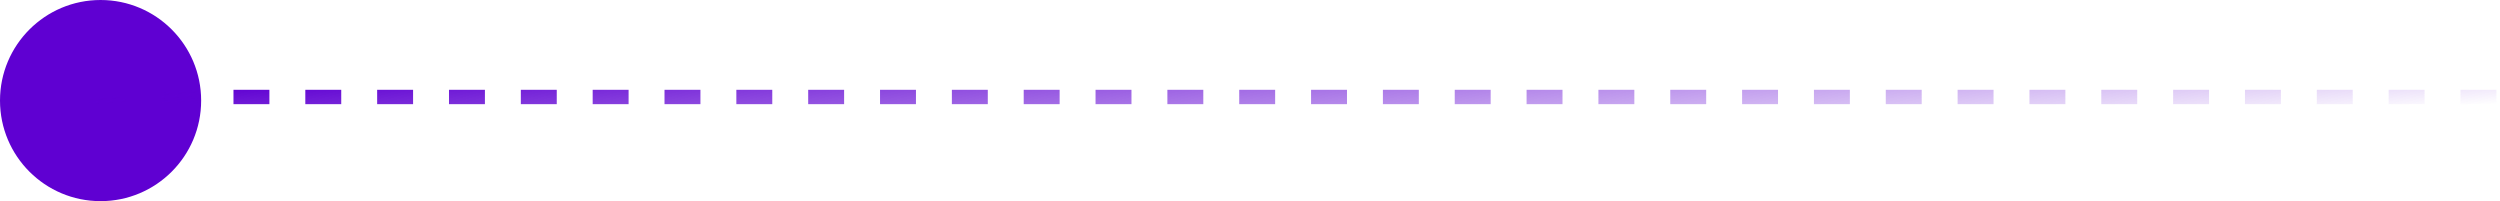
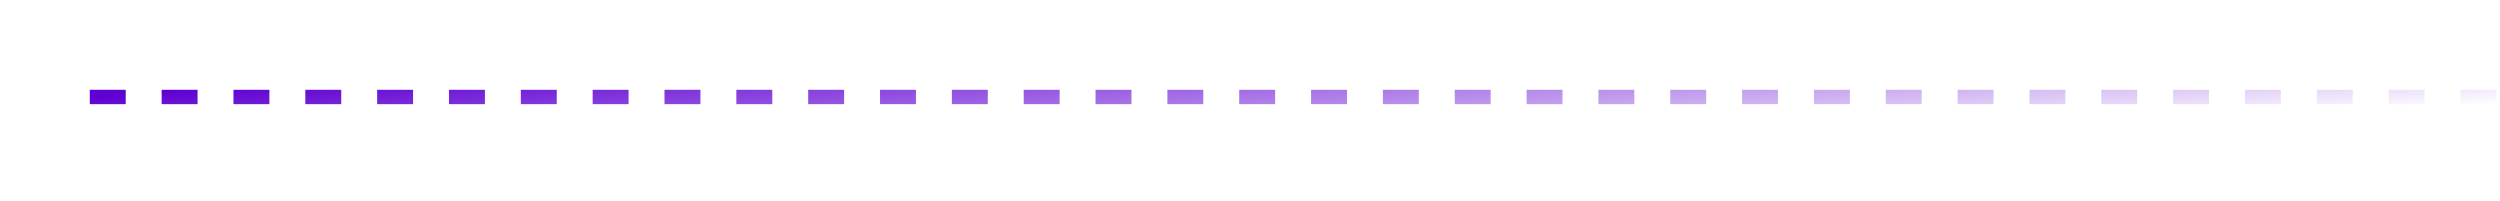
<svg xmlns="http://www.w3.org/2000/svg" width="348" height="28" viewBox="0 0 348 28" fill="none">
-   <circle cx="14" cy="14" r="14" fill="#5F00D2" />
  <path d="M12.5 13.5H347.5" stroke="url(#paint0_linear)" stroke-width="2" stroke-dasharray="5 5" />
  <defs>
    <linearGradient id="paint0_linear" x1="12.901" y1="13.494" x2="14.893" y2="39.743" gradientUnits="userSpaceOnUse">
      <stop stop-color="#5F00D2" />
      <stop offset="1" stop-color="#5F00D2" stop-opacity="0" />
    </linearGradient>
  </defs>
</svg>